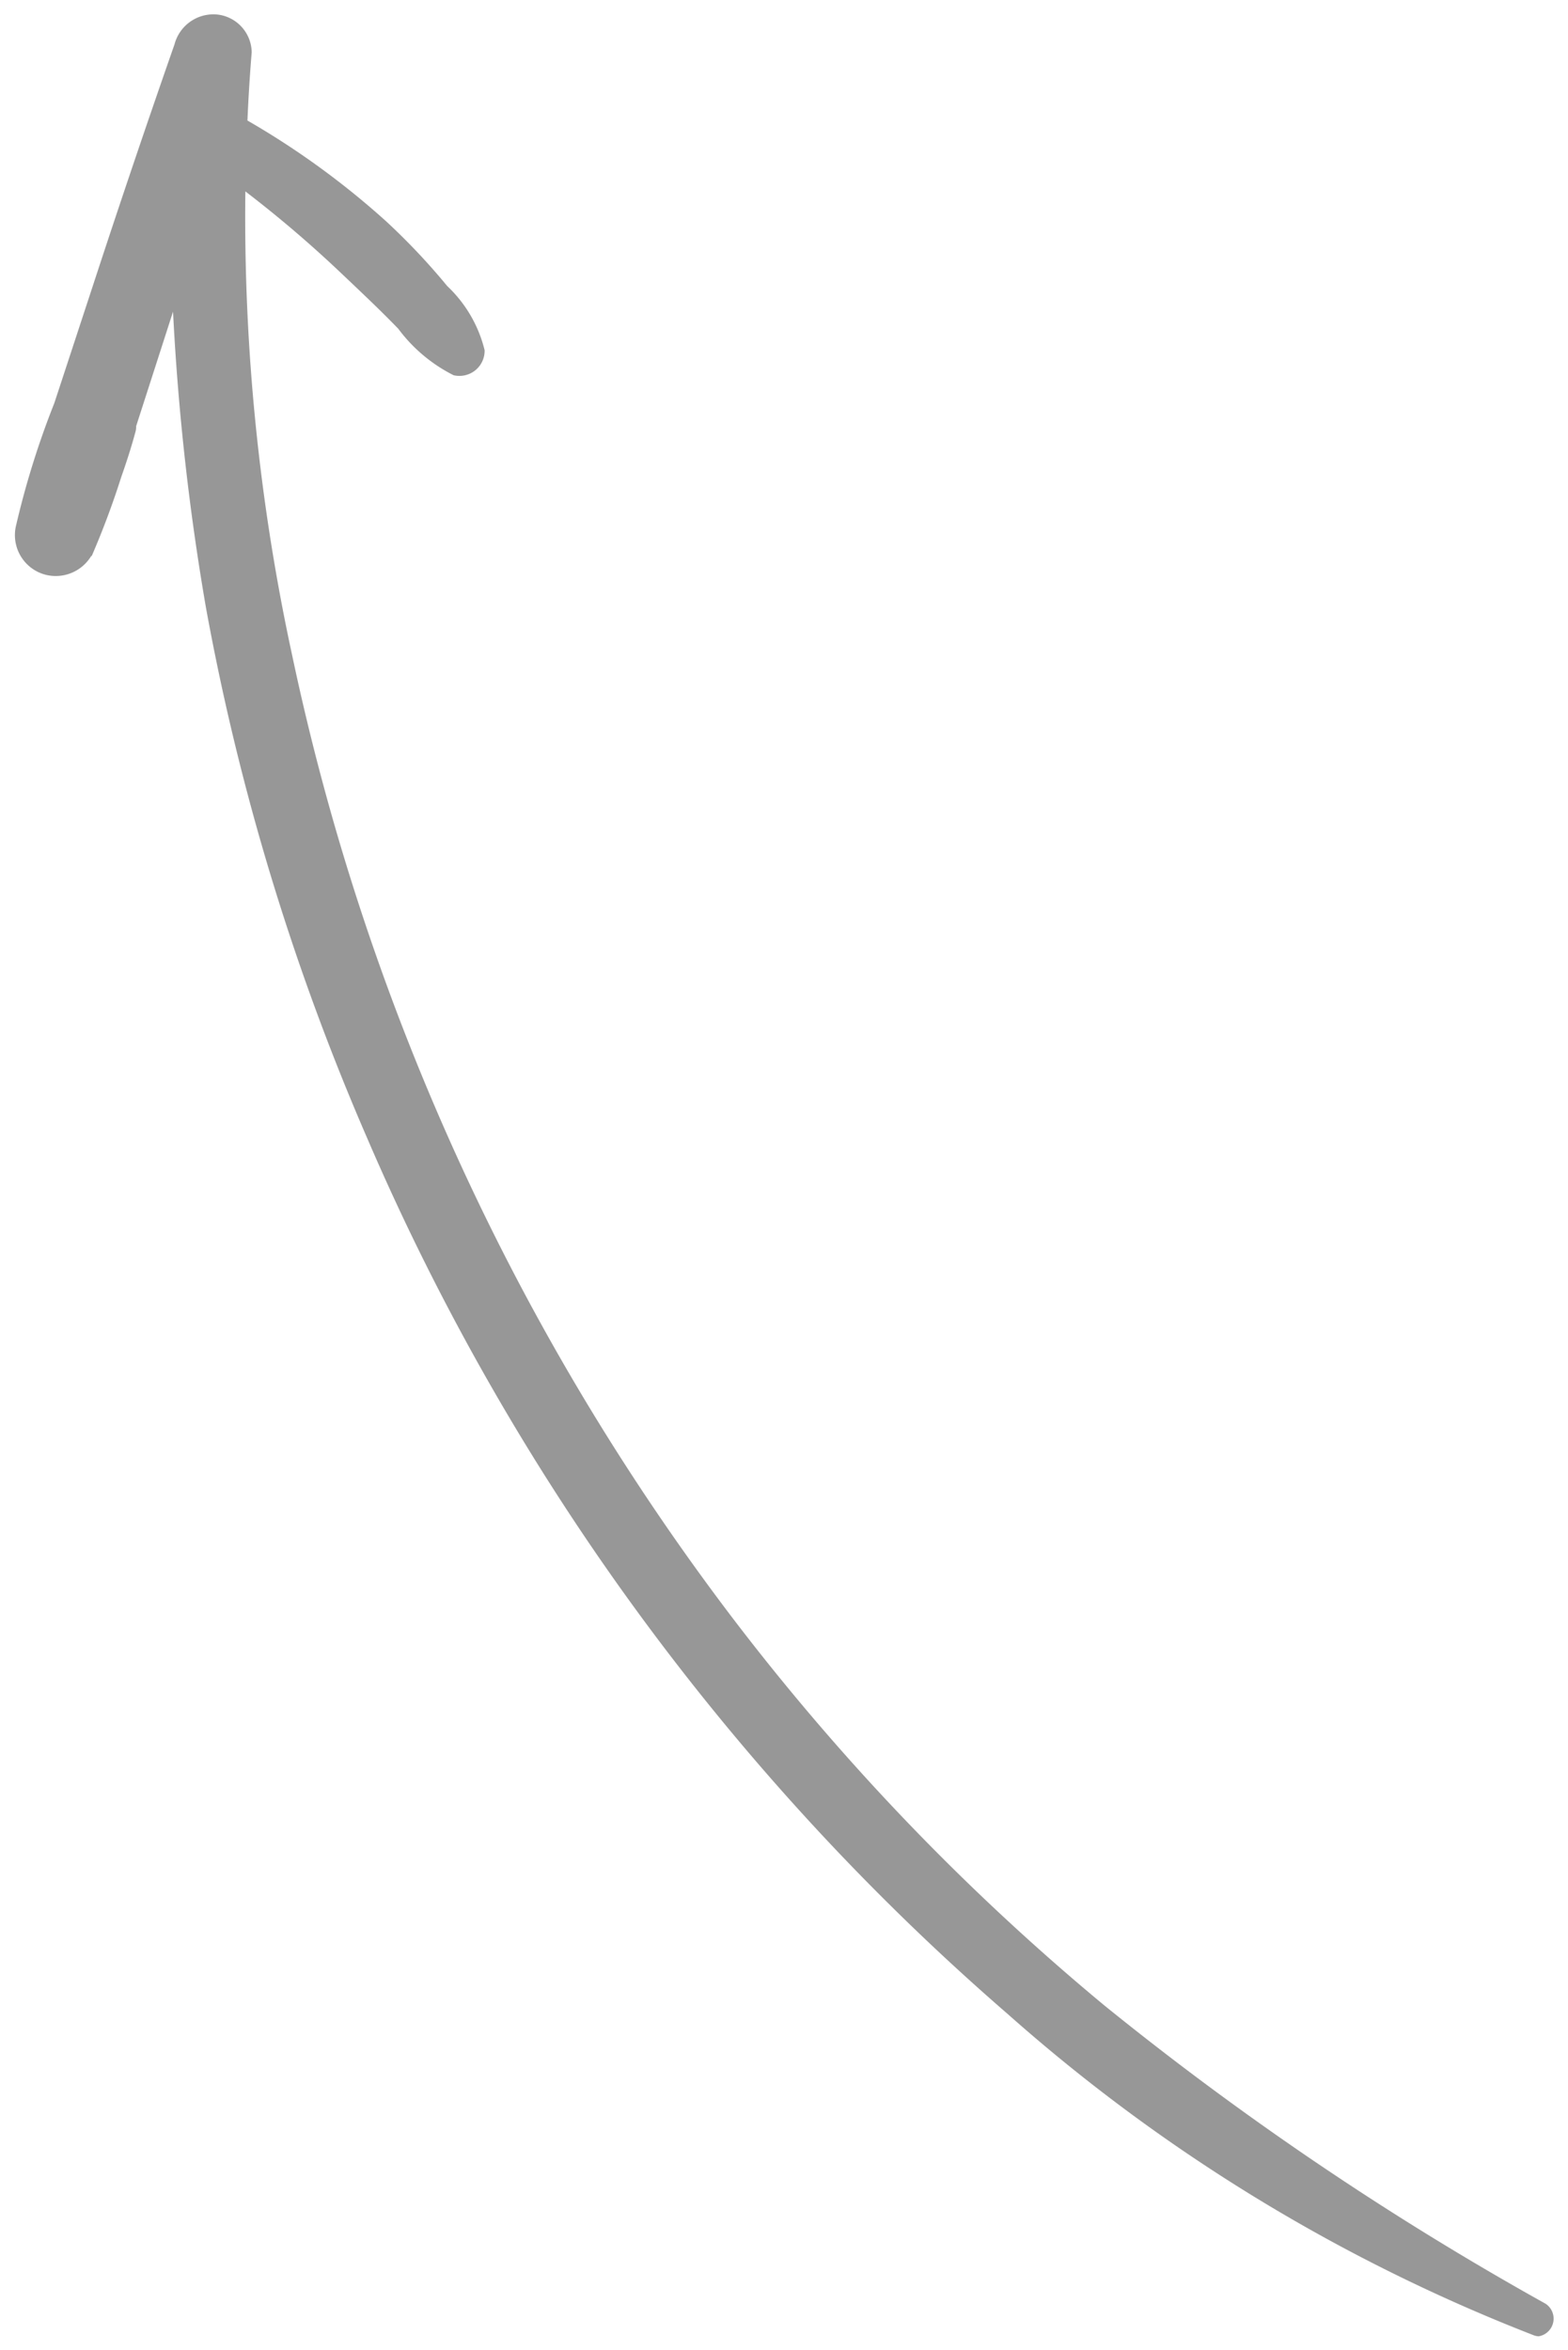
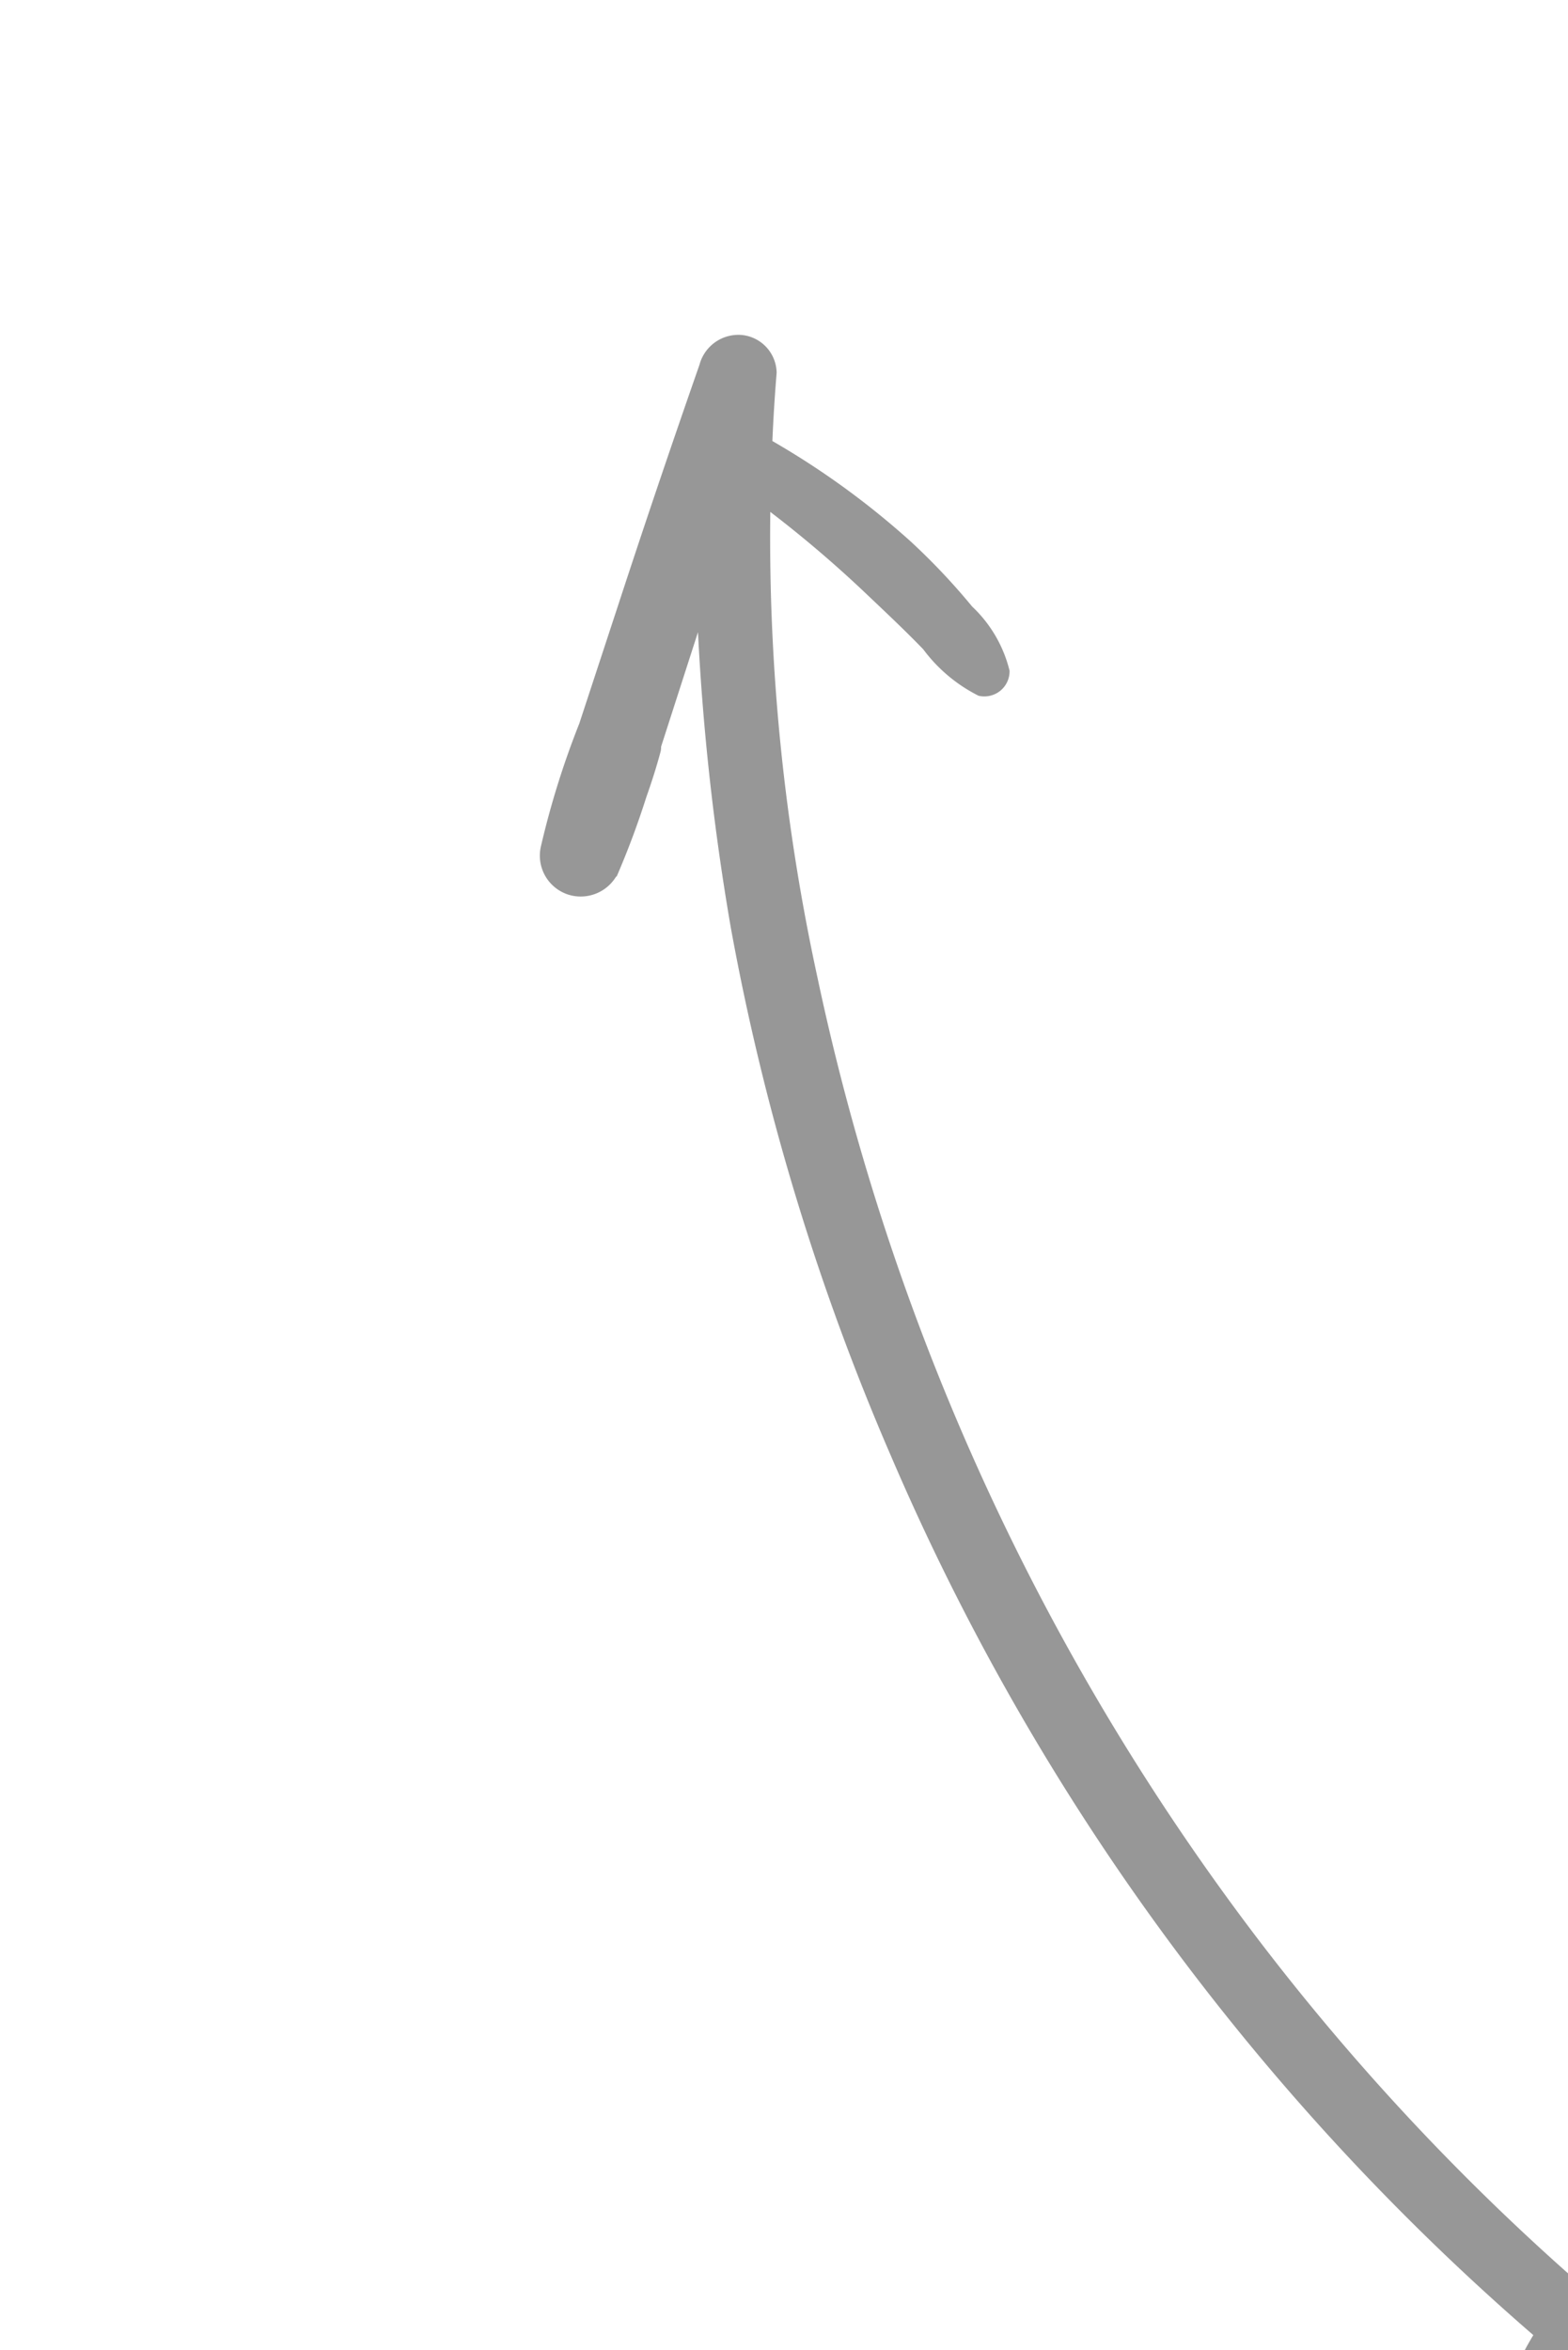
<svg xmlns="http://www.w3.org/2000/svg" width="55.612" height="83.315" viewBox="0 0 55.612 83.315">
-   <path id="Union_1" data-name="Union 1" d="M-6967.382-3534.221A61.793,61.793,0,0,1-6986-3545.583a86.014,86.014,0,0,1-22.758-31.109,85.8,85.8,0,0,1-5.7-18.76,87.169,87.169,0,0,1-1.169-10.5l-1.308,4.059a.714.714,0,0,1-.016.169c-.148.555-.322,1.094-.51,1.626a29.714,29.714,0,0,1-1.052,2.813l-.013-.01a1.47,1.47,0,0,1-1.6.675,1.451,1.451,0,0,1-1.078-1.709,30.306,30.306,0,0,1,1.367-4.382l1.375-4.185q1.4-4.279,2.888-8.534a1.428,1.428,0,0,1,1.5-1.057,1.369,1.369,0,0,1,1.237,1.341q-.1,1.21-.151,2.419a28.829,28.829,0,0,1,4.913,3.567,23.311,23.311,0,0,1,2.172,2.3,4.638,4.638,0,0,1,1.327,2.275.891.891,0,0,1-.333.714.9.9,0,0,1-.767.173,5.538,5.538,0,0,1-1.961-1.646c-.648-.671-1.33-1.311-2.01-1.956a42.047,42.047,0,0,0-3.415-2.915,73.375,73.375,0,0,0,1.668,16.482,85.608,85.608,0,0,0,15.727,34.242,83.818,83.818,0,0,0,13.077,13.588,109.526,109.526,0,0,0,15.645,10.571.634.634,0,0,1-.247,1.153A.545.545,0,0,1-6967.382-3534.221Z" transform="translate(7021.764 3617)" fill="#979797" stroke="rgba(0,0,0,0)" stroke-miterlimit="10" stroke-width="1" />
+   <path id="Union_1" data-name="Union 1" d="M-6967.382-3534.221a86.014,86.014,0,0,1-22.758-31.109,85.8,85.8,0,0,1-5.7-18.76,87.169,87.169,0,0,1-1.169-10.5l-1.308,4.059a.714.714,0,0,1-.016.169c-.148.555-.322,1.094-.51,1.626a29.714,29.714,0,0,1-1.052,2.813l-.013-.01a1.47,1.47,0,0,1-1.6.675,1.451,1.451,0,0,1-1.078-1.709,30.306,30.306,0,0,1,1.367-4.382l1.375-4.185q1.4-4.279,2.888-8.534a1.428,1.428,0,0,1,1.5-1.057,1.369,1.369,0,0,1,1.237,1.341q-.1,1.21-.151,2.419a28.829,28.829,0,0,1,4.913,3.567,23.311,23.311,0,0,1,2.172,2.3,4.638,4.638,0,0,1,1.327,2.275.891.891,0,0,1-.333.714.9.9,0,0,1-.767.173,5.538,5.538,0,0,1-1.961-1.646c-.648-.671-1.33-1.311-2.01-1.956a42.047,42.047,0,0,0-3.415-2.915,73.375,73.375,0,0,0,1.668,16.482,85.608,85.608,0,0,0,15.727,34.242,83.818,83.818,0,0,0,13.077,13.588,109.526,109.526,0,0,0,15.645,10.571.634.634,0,0,1-.247,1.153A.545.545,0,0,1-6967.382-3534.221Z" transform="translate(7021.764 3617)" fill="#979797" stroke="rgba(0,0,0,0)" stroke-miterlimit="10" stroke-width="1" />
</svg>